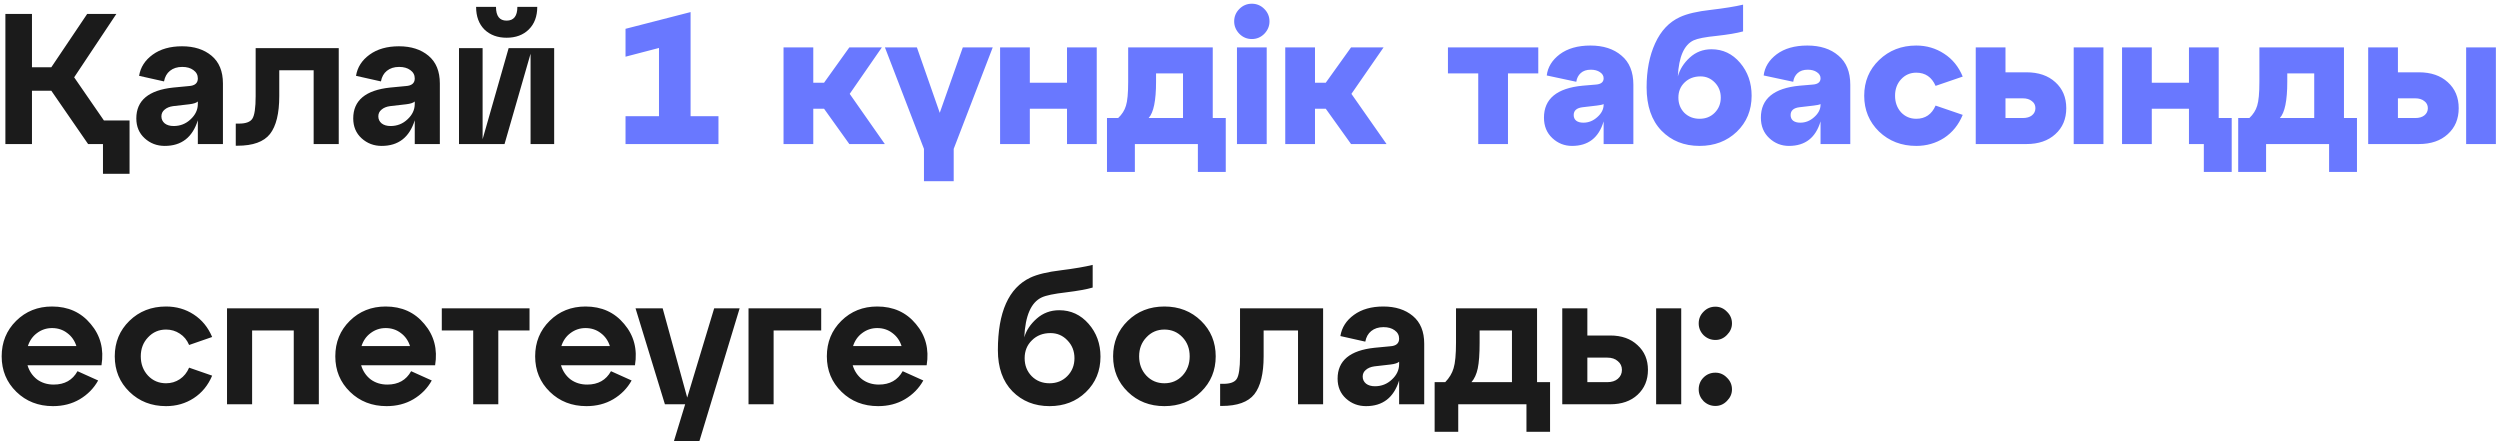
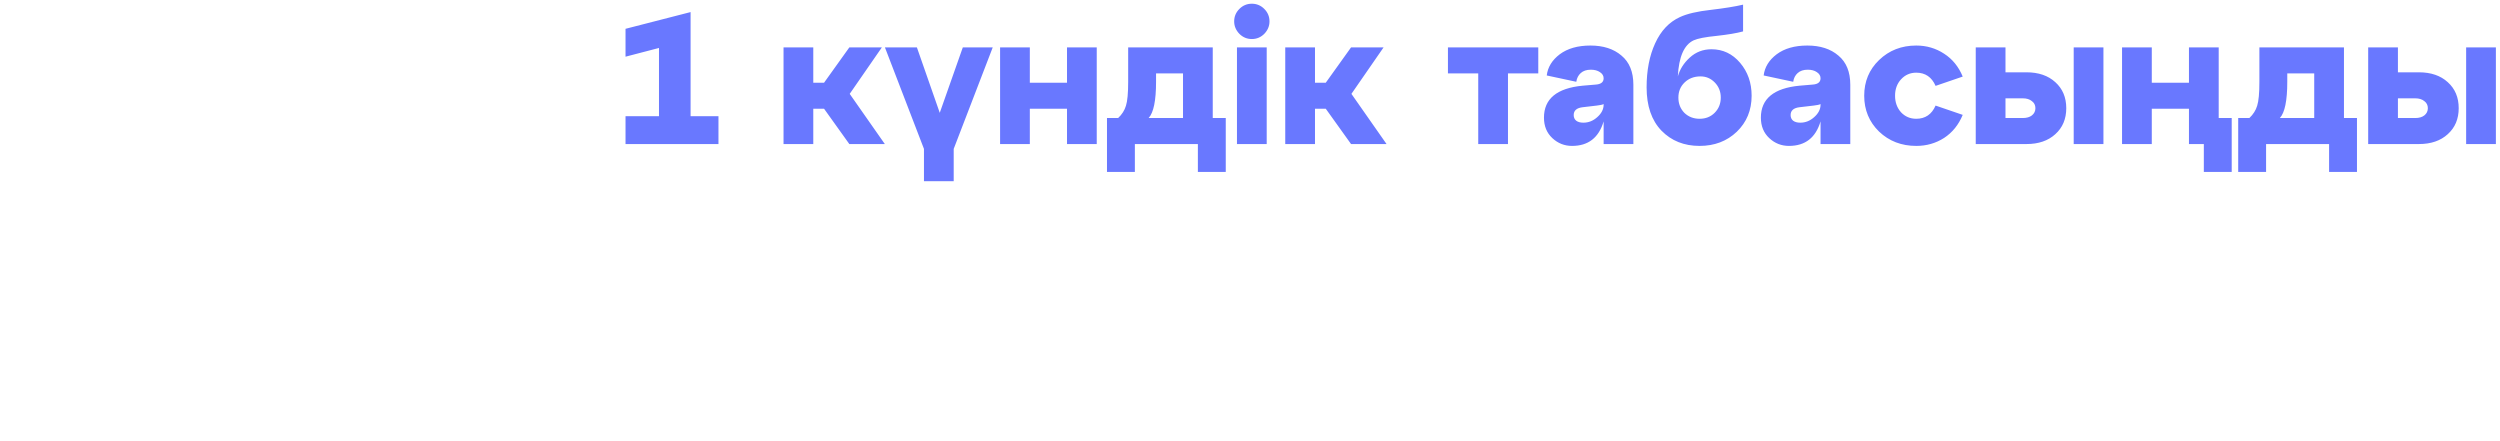
<svg xmlns="http://www.w3.org/2000/svg" width="538" height="95" viewBox="0 0 538 95" fill="none">
-   <path d="M15.96 16.64L22.36 25.92H27.88V37.4H22.16V31H18.96L11.04 19.52H6.88V31H1.16V3H6.88V14.48H11.04L18.76 3H25.04L15.96 16.64ZM39.175 9.96C41.788 9.96 43.908 10.64 45.535 12C47.162 13.36 47.975 15.347 47.975 17.96V31H42.575V25.88C41.428 29.56 39.055 31.4 35.455 31.4C33.775 31.4 32.335 30.853 31.135 29.76C29.935 28.667 29.335 27.24 29.335 25.48C29.335 21.613 31.988 19.4 37.295 18.84L40.655 18.52C41.935 18.44 42.575 17.893 42.575 16.88C42.575 16.133 42.255 15.533 41.615 15.08C41.002 14.627 40.202 14.4 39.215 14.4C38.148 14.4 37.268 14.68 36.575 15.24C35.908 15.773 35.482 16.533 35.295 17.52L29.935 16.32C30.228 14.48 31.202 12.96 32.855 11.76C34.508 10.56 36.615 9.96 39.175 9.96ZM37.375 27.12C38.788 27.12 40.002 26.64 41.015 25.68C42.055 24.72 42.575 23.613 42.575 22.36V21.84C42.255 22.133 41.642 22.333 40.735 22.44L37.255 22.84C36.482 22.947 35.868 23.2 35.415 23.6C34.962 23.973 34.735 24.453 34.735 25.04C34.735 25.653 34.975 26.16 35.455 26.56C35.935 26.933 36.575 27.12 37.375 27.12ZM51.097 31.36H50.737V26.6H51.417C52.884 26.6 53.844 26.253 54.297 25.56C54.778 24.84 55.017 23.213 55.017 20.68V10.36H72.897V31H67.498V15.12H60.097V20.68C60.097 24.413 59.431 27.133 58.097 28.84C56.764 30.52 54.431 31.36 51.097 31.36ZM85.855 9.96C88.468 9.96 90.588 10.64 92.215 12C93.841 13.36 94.655 15.347 94.655 17.96V31H89.255V25.88C88.108 29.56 85.735 31.4 82.135 31.4C80.455 31.4 79.015 30.853 77.815 29.76C76.615 28.667 76.015 27.24 76.015 25.48C76.015 21.613 78.668 19.4 83.975 18.84L87.335 18.52C88.615 18.44 89.255 17.893 89.255 16.88C89.255 16.133 88.935 15.533 88.295 15.08C87.681 14.627 86.881 14.4 85.895 14.4C84.828 14.4 83.948 14.68 83.255 15.24C82.588 15.773 82.161 16.533 81.975 17.52L76.615 16.32C76.908 14.48 77.881 12.96 79.535 11.76C81.188 10.56 83.295 9.96 85.855 9.96ZM84.055 27.12C85.468 27.12 86.681 26.64 87.695 25.68C88.735 24.72 89.255 23.613 89.255 22.36V21.84C88.935 22.133 88.321 22.333 87.415 22.44L83.935 22.84C83.161 22.947 82.548 23.2 82.095 23.6C81.641 23.973 81.415 24.453 81.415 25.04C81.415 25.653 81.655 26.16 82.135 26.56C82.615 26.933 83.255 27.12 84.055 27.12ZM109.017 8.12C107.071 8.12 105.484 7.533 104.257 6.36C103.057 5.16 102.457 3.533 102.457 1.48H106.737C106.737 3.453 107.497 4.44 109.017 4.44C110.564 4.44 111.337 3.453 111.337 1.48H115.617C115.617 3.533 115.004 5.16 113.777 6.36C112.577 7.533 110.991 8.12 109.017 8.12ZM103.857 29.96L109.457 10.36H119.257V31H114.177V11.56L108.577 31H98.777V10.36H103.857V29.96ZM11.2 65.96C14.667 65.96 17.44 67.213 19.52 69.72C21.627 72.2 22.4 75.16 21.84 78.6H5.92C6.293 79.853 6.973 80.867 7.96 81.64C8.973 82.387 10.173 82.76 11.56 82.76C13.907 82.76 15.613 81.8 16.68 79.88L21.12 81.88C20.187 83.56 18.867 84.907 17.16 85.92C15.48 86.907 13.56 87.4 11.4 87.4C8.253 87.4 5.627 86.373 3.52 84.32C1.413 82.267 0.36 79.72 0.36 76.68C0.36 73.64 1.4 71.093 3.48 69.04C5.56 66.987 8.133 65.96 11.2 65.96ZM11.2 70.6C10 70.6 8.92 70.96 7.96 71.68C7.027 72.373 6.373 73.307 6 74.48H16.44C16.067 73.307 15.413 72.373 14.48 71.68C13.547 70.96 12.453 70.6 11.2 70.6ZM27.856 84.32C25.749 82.267 24.696 79.72 24.696 76.68C24.696 73.64 25.749 71.093 27.856 69.04C29.963 66.987 32.589 65.96 35.736 65.96C37.949 65.96 39.936 66.533 41.696 67.68C43.456 68.827 44.776 70.44 45.656 72.52L40.696 74.24C40.243 73.173 39.576 72.36 38.696 71.8C37.816 71.213 36.829 70.92 35.736 70.92C34.189 70.92 32.896 71.48 31.856 72.6C30.816 73.693 30.296 75.053 30.296 76.68C30.296 78.333 30.816 79.72 31.856 80.84C32.896 81.933 34.189 82.48 35.736 82.48C36.829 82.48 37.816 82.187 38.696 81.6C39.576 81.013 40.243 80.187 40.696 79.12L45.656 80.84C44.776 82.92 43.456 84.533 41.696 85.68C39.936 86.827 37.949 87.4 35.736 87.4C32.589 87.4 29.963 86.373 27.856 84.32ZM54.255 87H48.855V66.36H68.615V87H63.215V71.12H54.255V87ZM82.997 65.96C86.463 65.96 89.237 67.213 91.317 69.72C93.424 72.2 94.197 75.16 93.637 78.6H77.717C78.09 79.853 78.77 80.867 79.757 81.64C80.77 82.387 81.97 82.76 83.357 82.76C85.704 82.76 87.41 81.8 88.477 79.88L92.917 81.88C91.984 83.56 90.663 84.907 88.957 85.92C87.277 86.907 85.357 87.4 83.197 87.4C80.05 87.4 77.424 86.373 75.317 84.32C73.21 82.267 72.157 79.72 72.157 76.68C72.157 73.64 73.197 71.093 75.277 69.04C77.357 66.987 79.93 65.96 82.997 65.96ZM82.997 70.6C81.797 70.6 80.717 70.96 79.757 71.68C78.823 72.373 78.17 73.307 77.797 74.48H88.237C87.864 73.307 87.21 72.373 86.277 71.68C85.344 70.96 84.25 70.6 82.997 70.6ZM107.234 87H101.834V71.12H95.074V66.36H113.954V71.12H107.234V87ZM126.005 65.96C129.471 65.96 132.245 67.213 134.325 69.72C136.431 72.2 137.205 75.16 136.645 78.6H120.725C121.098 79.853 121.778 80.867 122.765 81.64C123.778 82.387 124.978 82.76 126.365 82.76C128.711 82.76 130.418 81.8 131.485 79.88L135.925 81.88C134.991 83.56 133.671 84.907 131.965 85.92C130.285 86.907 128.365 87.4 126.205 87.4C123.058 87.4 120.431 86.373 118.325 84.32C116.218 82.267 115.165 79.72 115.165 76.68C115.165 73.64 116.205 71.093 118.285 69.04C120.365 66.987 122.938 65.96 126.005 65.96ZM126.005 70.6C124.805 70.6 123.725 70.96 122.765 71.68C121.831 72.373 121.178 73.307 120.805 74.48H131.245C130.871 73.307 130.218 72.373 129.285 71.68C128.351 70.96 127.258 70.6 126.005 70.6ZM147.888 85.56L153.688 66.36H159.168L150.488 95H145.008L147.448 87H143.088L136.768 66.36H142.608L147.888 85.56ZM166.482 87H161.082V66.36H176.722V71.12H166.482V87ZM188.778 65.96C192.245 65.96 195.018 67.213 197.098 69.72C199.205 72.2 199.978 75.16 199.418 78.6H183.498C183.871 79.853 184.551 80.867 185.538 81.64C186.551 82.387 187.751 82.76 189.138 82.76C191.485 82.76 193.191 81.8 194.258 79.88L198.698 81.88C197.765 83.56 196.445 84.907 194.738 85.92C193.058 86.907 191.138 87.4 188.978 87.4C185.831 87.4 183.205 86.373 181.098 84.32C178.991 82.267 177.938 79.72 177.938 76.68C177.938 73.64 178.978 71.093 181.058 69.04C183.138 66.987 185.711 65.96 188.778 65.96ZM188.778 70.6C187.578 70.6 186.498 70.96 185.538 71.68C184.605 72.373 183.951 73.307 183.578 74.48H194.018C193.645 73.307 192.991 72.373 192.058 71.68C191.125 70.96 190.031 70.6 188.778 70.6ZM227.944 66.76C230.451 66.76 232.558 67.733 234.264 69.68C235.971 71.627 236.824 73.987 236.824 76.76C236.824 79.827 235.771 82.373 233.664 84.4C231.584 86.4 228.984 87.4 225.864 87.4C222.638 87.4 219.971 86.333 217.864 84.2C215.784 82.067 214.744 79.12 214.744 75.36C214.744 67.173 217.064 61.973 221.704 59.76C223.224 59.04 225.438 58.507 228.344 58.16C231.278 57.787 233.544 57.4 235.144 57V61.88C233.891 62.253 231.971 62.6 229.384 62.92C226.824 63.213 225.091 63.573 224.184 64C221.891 65.067 220.638 67.933 220.424 72.6C220.851 71.107 221.744 69.76 223.104 68.56C224.464 67.36 226.078 66.76 227.944 66.76ZM225.864 82.48C227.384 82.48 228.651 81.973 229.664 80.96C230.704 79.92 231.224 78.627 231.224 77.08C231.224 75.56 230.718 74.28 229.704 73.24C228.718 72.2 227.504 71.68 226.064 71.68C224.438 71.68 223.104 72.2 222.064 73.24C221.024 74.253 220.504 75.533 220.504 77.08C220.504 78.627 221.011 79.92 222.024 80.96C223.038 81.973 224.318 82.48 225.864 82.48ZM242.7 84.32C240.593 82.267 239.54 79.72 239.54 76.68C239.54 73.64 240.593 71.093 242.7 69.04C244.806 66.987 247.433 65.96 250.58 65.96C253.726 65.96 256.353 66.987 258.46 69.04C260.566 71.093 261.62 73.64 261.62 76.68C261.62 79.72 260.566 82.267 258.46 84.32C256.353 86.373 253.726 87.4 250.58 87.4C247.433 87.4 244.806 86.373 242.7 84.32ZM245.14 76.68C245.14 78.333 245.66 79.72 246.7 80.84C247.74 81.933 249.033 82.48 250.58 82.48C252.126 82.48 253.42 81.933 254.46 80.84C255.5 79.72 256.02 78.333 256.02 76.68C256.02 75.027 255.5 73.653 254.46 72.56C253.42 71.467 252.126 70.92 250.58 70.92C249.033 70.92 247.74 71.48 246.7 72.6C245.66 73.693 245.14 75.053 245.14 76.68ZM262.933 87.36H262.573V82.6H263.253C264.72 82.6 265.68 82.253 266.133 81.56C266.613 80.84 266.853 79.213 266.853 76.68V66.36H284.733V87H279.333V71.12H271.933V76.68C271.933 80.413 271.267 83.133 269.933 84.84C268.6 86.52 266.267 87.36 262.933 87.36ZM297.691 65.96C300.304 65.96 302.424 66.64 304.051 68C305.677 69.36 306.491 71.347 306.491 73.96V87H301.091V81.88C299.944 85.56 297.571 87.4 293.971 87.4C292.291 87.4 290.851 86.853 289.651 85.76C288.451 84.667 287.851 83.24 287.851 81.48C287.851 77.613 290.504 75.4 295.811 74.84L299.171 74.52C300.451 74.44 301.091 73.893 301.091 72.88C301.091 72.133 300.771 71.533 300.131 71.08C299.517 70.627 298.717 70.4 297.731 70.4C296.664 70.4 295.784 70.68 295.091 71.24C294.424 71.773 293.997 72.533 293.811 73.52L288.451 72.32C288.744 70.48 289.717 68.96 291.371 67.76C293.024 66.56 295.131 65.96 297.691 65.96ZM295.891 83.12C297.304 83.12 298.517 82.64 299.531 81.68C300.571 80.72 301.091 79.613 301.091 78.36V77.84C300.771 78.133 300.157 78.333 299.251 78.44L295.771 78.84C294.997 78.947 294.384 79.2 293.931 79.6C293.477 79.973 293.251 80.453 293.251 81.04C293.251 81.653 293.491 82.16 293.971 82.56C294.451 82.933 295.091 83.12 295.891 83.12ZM330.773 66.36V82.24H333.573V92.92H328.493V87H313.813V92.92H308.733V82.24H311.013C311.893 81.333 312.493 80.333 312.813 79.24C313.16 78.12 313.333 76.28 313.333 73.72V66.36H330.773ZM316.653 82.24H325.373V71.12H318.413V73.72C318.413 76.173 318.28 78.027 318.013 79.28C317.746 80.533 317.293 81.52 316.653 82.24ZM346.519 87H336.199V66.36H341.599V72.2H346.519C348.972 72.2 350.932 72.893 352.399 74.28C353.892 75.64 354.639 77.413 354.639 79.6C354.639 81.787 353.892 83.573 352.399 84.96C350.932 86.32 348.972 87 346.519 87ZM361.799 87H356.399V66.36H361.799V87ZM341.599 76.96V82.24H345.879C346.839 82.24 347.599 82 348.159 81.52C348.746 81.013 349.039 80.373 349.039 79.6C349.039 78.827 348.746 78.2 348.159 77.72C347.599 77.213 346.839 76.96 345.879 76.96H341.599ZM365.561 69.6C365.561 68.613 365.908 67.773 366.601 67.08C367.294 66.36 368.148 66 369.161 66C370.121 66 370.948 66.36 371.641 67.08C372.361 67.773 372.721 68.613 372.721 69.6C372.721 70.533 372.361 71.36 371.641 72.08C370.948 72.8 370.121 73.16 369.161 73.16C368.174 73.16 367.321 72.813 366.601 72.12C365.908 71.4 365.561 70.56 365.561 69.6ZM365.561 83.8C365.561 82.787 365.908 81.933 366.601 81.24C367.294 80.547 368.148 80.2 369.161 80.2C370.121 80.2 370.948 80.56 371.641 81.28C372.361 81.973 372.721 82.813 372.721 83.8C372.721 84.733 372.361 85.56 371.641 86.28C370.948 87 370.121 87.36 369.161 87.36C368.174 87.36 367.321 87.013 366.601 86.32C365.908 85.6 365.561 84.76 365.561 83.8Z" fill="#1B1B1B" />
  <path d="M148.614 2.6V25H154.614V31H134.614V25H141.814V10.32L134.614 12.2V6.2L148.614 2.6ZM189.777 10.2L182.857 20.2L190.417 31H182.777L177.337 23.4H175.017V31H168.617V10.2H175.017V17.8H177.337L182.777 10.2H189.777ZM202.236 24.28L207.196 10.2H213.636L205.236 32.04V39H198.836V32.04L190.436 10.2H197.316L202.236 24.28ZM221.619 31H215.219V10.2H221.619V17.8H229.619V10.2H236.019V31H229.619V23.4H221.619V31ZM260.983 10.2V25.4H263.783V37H257.783V31H244.223V37H238.223V25.4H240.623C241.45 24.627 242.01 23.747 242.303 22.76C242.623 21.773 242.783 20.053 242.783 17.6V10.2H260.983ZM247.183 25.4H254.583V15.8H248.783V17.6C248.783 21.653 248.25 24.253 247.183 25.4ZM265.595 4.6C265.595 3.56 265.969 2.667 266.715 1.92C267.462 1.173 268.355 0.8 269.395 0.8C270.435 0.8 271.329 1.173 272.075 1.92C272.822 2.667 273.195 3.56 273.195 4.6C273.195 5.613 272.822 6.507 272.075 7.28C271.329 8.027 270.435 8.4 269.395 8.4C268.355 8.4 267.462 8.027 266.715 7.28C265.969 6.507 265.595 5.613 265.595 4.6ZM272.595 31H266.195V10.2H272.595V31ZM297.746 10.2L290.826 20.2L298.386 31H290.746L285.306 23.4H282.986V31H276.586V10.2H282.986V17.8H285.306L290.746 10.2H297.746ZM324.517 31H318.117V15.8H311.597V10.2H331.037V15.8H324.517V31ZM342.261 9.8C345.034 9.8 347.261 10.52 348.941 11.96C350.648 13.373 351.501 15.467 351.501 18.24V31H345.101V26.12C344.061 29.64 341.794 31.4 338.301 31.4C336.674 31.4 335.261 30.84 334.061 29.72C332.861 28.6 332.261 27.133 332.261 25.32C332.261 21.267 335.034 18.973 340.581 18.44L343.421 18.2C344.541 18.12 345.101 17.667 345.101 16.84C345.101 16.307 344.834 15.867 344.301 15.52C343.794 15.173 343.141 15 342.341 15C341.434 15 340.714 15.24 340.181 15.72C339.648 16.2 339.328 16.827 339.221 17.6L332.861 16.24C333.074 14.453 334.008 12.933 335.661 11.68C337.341 10.427 339.541 9.8 342.261 9.8ZM340.741 26.4C341.861 26.4 342.861 26 343.741 25.2C344.648 24.4 345.101 23.507 345.101 22.52V22.4C344.834 22.533 344.341 22.64 343.621 22.72L340.541 23.08C339.288 23.24 338.661 23.8 338.661 24.76C338.661 25.267 338.834 25.667 339.181 25.96C339.554 26.253 340.074 26.4 340.741 26.4ZM368.31 10.6C370.763 10.6 372.817 11.573 374.47 13.52C376.123 15.467 376.95 17.827 376.95 20.6C376.95 23.72 375.883 26.307 373.75 28.36C371.617 30.387 368.95 31.4 365.75 31.4C362.417 31.4 359.683 30.307 357.55 28.12C355.417 25.907 354.35 22.8 354.35 18.8C354.35 15.147 354.963 11.987 356.19 9.32C357.417 6.627 359.19 4.747 361.51 3.68C363.057 2.96 365.283 2.44 368.19 2.12C371.123 1.773 373.43 1.4 375.11 1V6.76C373.75 7.133 371.857 7.453 369.43 7.72C367.003 7.96 365.35 8.28 364.47 8.68C362.417 9.64 361.283 12.227 361.07 16.44C361.497 14.92 362.35 13.573 363.63 12.4C364.937 11.2 366.497 10.6 368.31 10.6ZM362.47 24.28C363.35 25.133 364.443 25.56 365.75 25.56C367.057 25.56 368.137 25.133 368.99 24.28C369.87 23.4 370.31 22.307 370.31 21C370.31 19.72 369.883 18.64 369.03 17.76C368.177 16.88 367.15 16.44 365.95 16.44C364.563 16.44 363.417 16.88 362.51 17.76C361.63 18.613 361.19 19.693 361.19 21C361.19 22.307 361.617 23.4 362.47 24.28ZM388.941 9.8C391.714 9.8 393.941 10.52 395.621 11.96C397.327 13.373 398.181 15.467 398.181 18.24V31H391.781V26.12C390.741 29.64 388.474 31.4 384.981 31.4C383.354 31.4 381.941 30.84 380.741 29.72C379.541 28.6 378.941 27.133 378.941 25.32C378.941 21.267 381.714 18.973 387.261 18.44L390.101 18.2C391.221 18.12 391.781 17.667 391.781 16.84C391.781 16.307 391.514 15.867 390.981 15.52C390.474 15.173 389.821 15 389.021 15C388.114 15 387.394 15.24 386.861 15.72C386.327 16.2 386.007 16.827 385.901 17.6L379.541 16.24C379.754 14.453 380.687 12.933 382.341 11.68C384.021 10.427 386.221 9.8 388.941 9.8ZM387.421 26.4C388.541 26.4 389.541 26 390.421 25.2C391.327 24.4 391.781 23.507 391.781 22.52V22.4C391.514 22.533 391.021 22.64 390.301 22.72L387.221 23.08C385.967 23.24 385.341 23.8 385.341 24.76C385.341 25.267 385.514 25.667 385.861 25.96C386.234 26.253 386.754 26.4 387.421 26.4ZM404.377 28.32C402.243 26.24 401.177 23.667 401.177 20.6C401.177 17.533 402.243 14.973 404.377 12.92C406.537 10.84 409.203 9.8 412.377 9.8C414.59 9.8 416.59 10.387 418.377 11.56C420.163 12.707 421.497 14.347 422.377 16.48L416.537 18.48C415.71 16.587 414.323 15.64 412.377 15.64C411.07 15.64 409.977 16.12 409.097 17.08C408.243 18.013 407.817 19.187 407.817 20.6C407.817 22.013 408.243 23.2 409.097 24.16C409.977 25.093 411.07 25.56 412.377 25.56C414.323 25.56 415.71 24.613 416.537 22.72L422.377 24.72C421.497 26.853 420.163 28.507 418.377 29.68C416.59 30.827 414.59 31.4 412.377 31.4C409.203 31.4 406.537 30.373 404.377 28.32ZM436.1 31H425.18V10.2H431.58V15.56H436.1C438.686 15.56 440.753 16.267 442.3 17.68C443.873 19.093 444.66 20.96 444.66 23.28C444.66 25.6 443.873 27.467 442.3 28.88C440.753 30.293 438.686 31 436.1 31ZM452.66 31H446.26V10.2H452.66V31ZM431.58 21.16V25.4H435.3C436.126 25.4 436.78 25.213 437.26 24.84C437.766 24.44 438.02 23.92 438.02 23.28C438.02 22.64 437.766 22.133 437.26 21.76C436.78 21.36 436.126 21.16 435.3 21.16H431.58ZM477.464 10.2V25.4H480.264V37H474.264V31H471.064V23.4H463.064V31H456.664V10.2H463.064V17.8H471.064V10.2H477.464ZM504.421 10.2V25.4H507.221V37H501.221V31H487.661V37H481.661V25.4H484.061C484.888 24.627 485.448 23.747 485.741 22.76C486.061 21.773 486.221 20.053 486.221 17.6V10.2H504.421ZM490.621 25.4H498.021V15.8H492.221V17.6C492.221 21.653 491.688 24.253 490.621 25.4ZM520.553 31H509.633V10.2H516.033V15.56H520.553C523.139 15.56 525.206 16.267 526.753 17.68C528.326 19.093 529.113 20.96 529.113 23.28C529.113 25.6 528.326 27.467 526.753 28.88C525.206 30.293 523.139 31 520.553 31ZM537.113 31H530.713V10.2H537.113V31ZM516.033 21.16V25.4H519.753C520.579 25.4 521.233 25.213 521.713 24.84C522.219 24.44 522.473 23.92 522.473 23.28C522.473 22.64 522.219 22.133 521.713 21.76C521.233 21.36 520.579 21.16 519.753 21.16H516.033Z" fill="#6978FF" />
</svg>